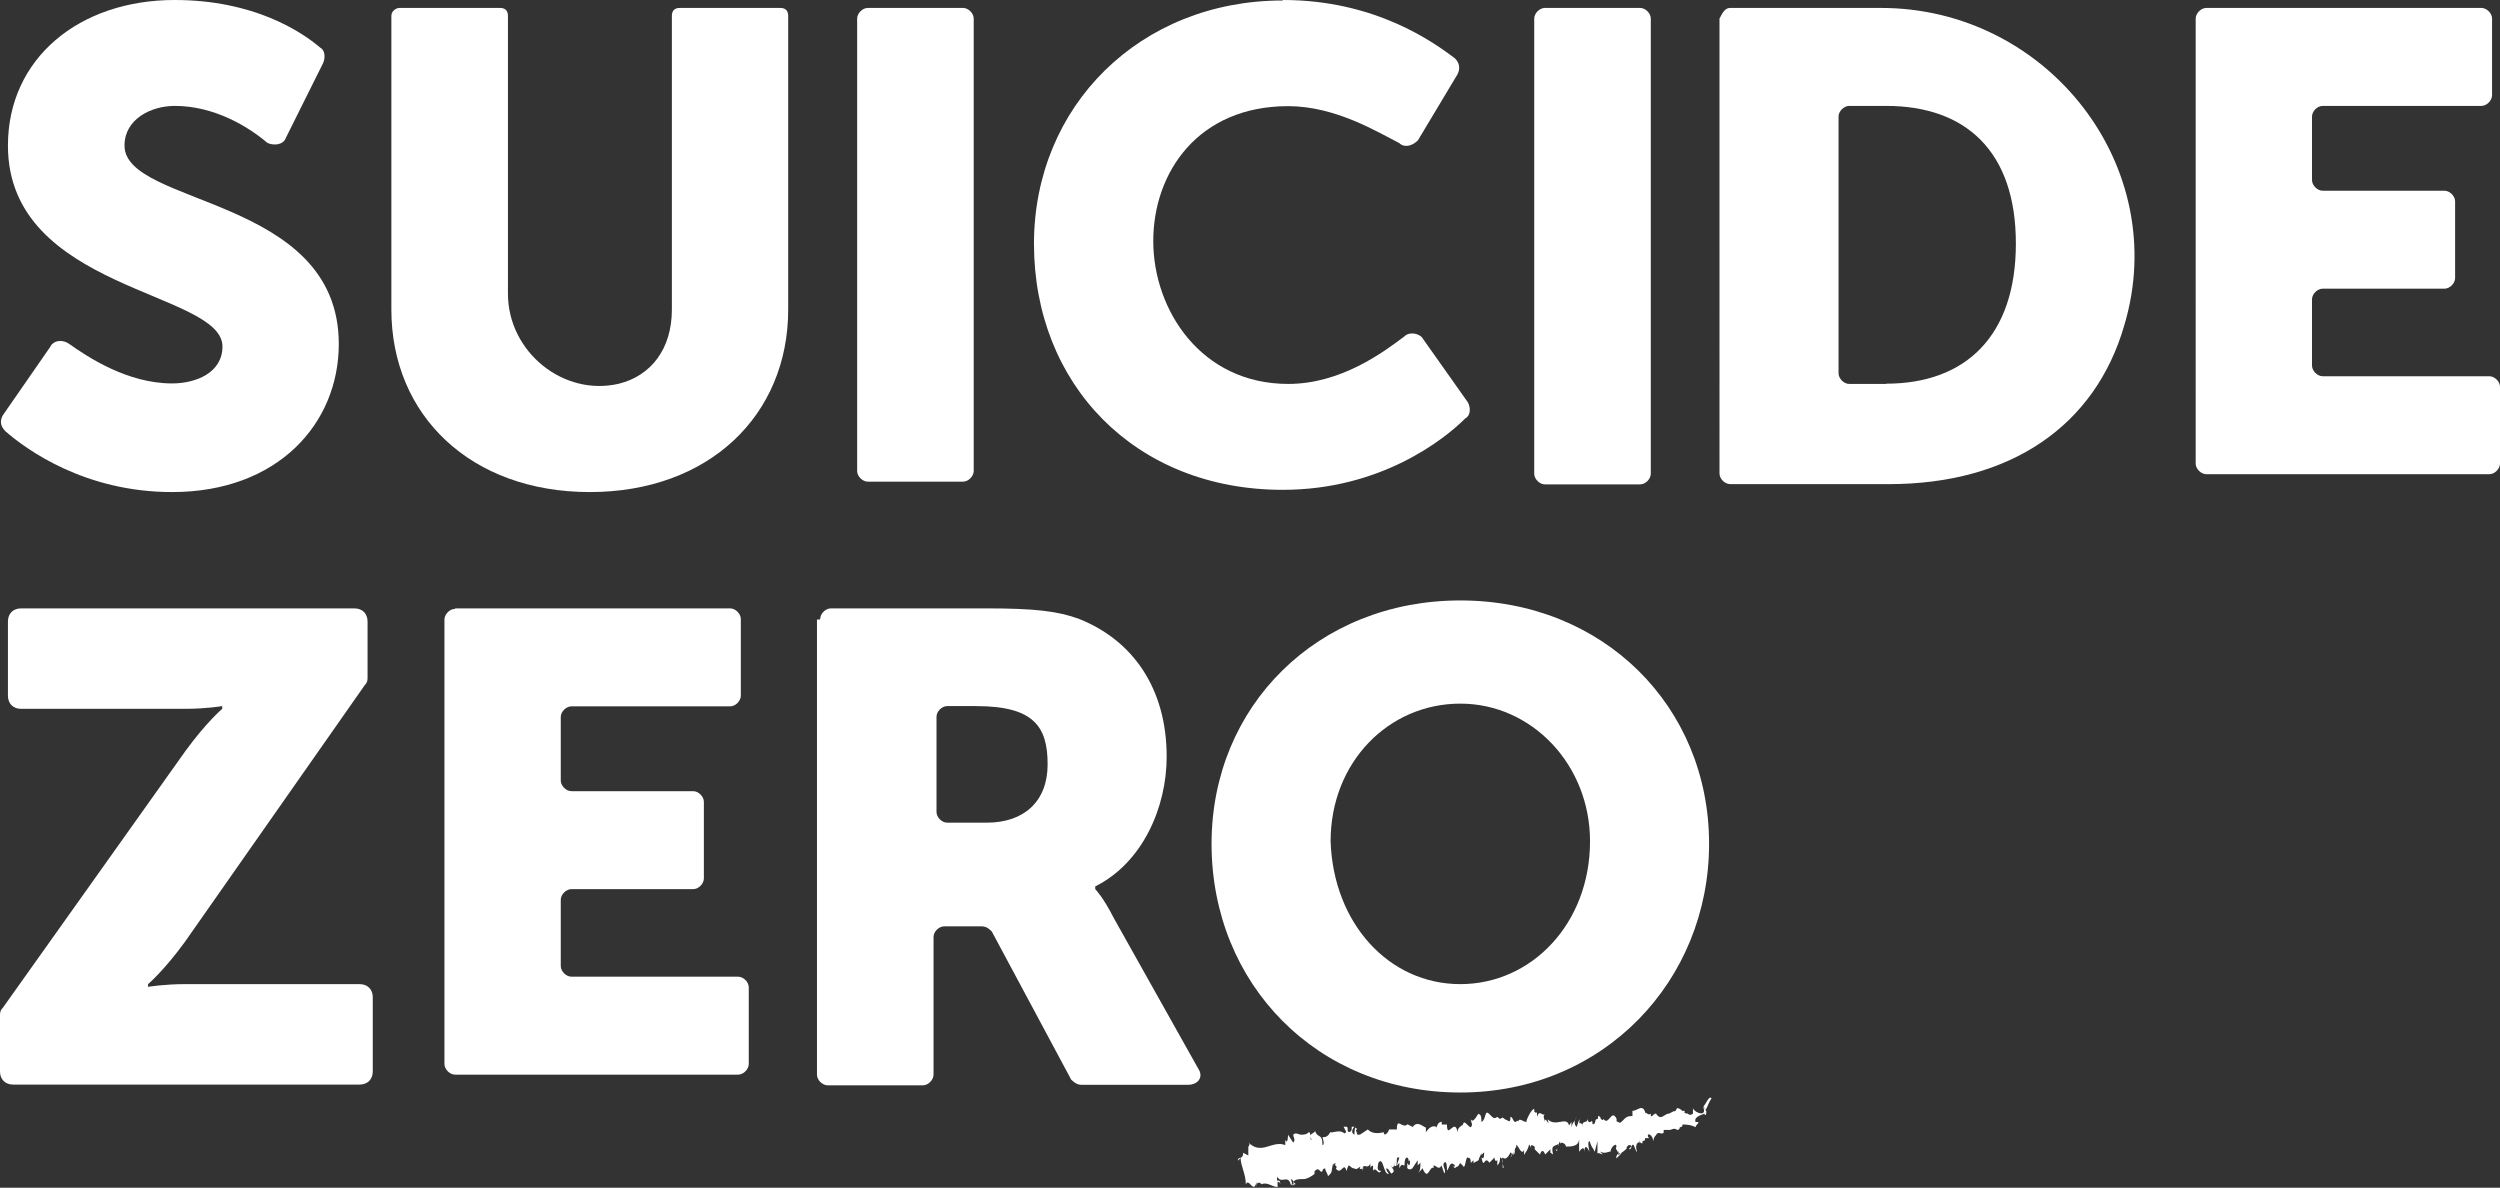
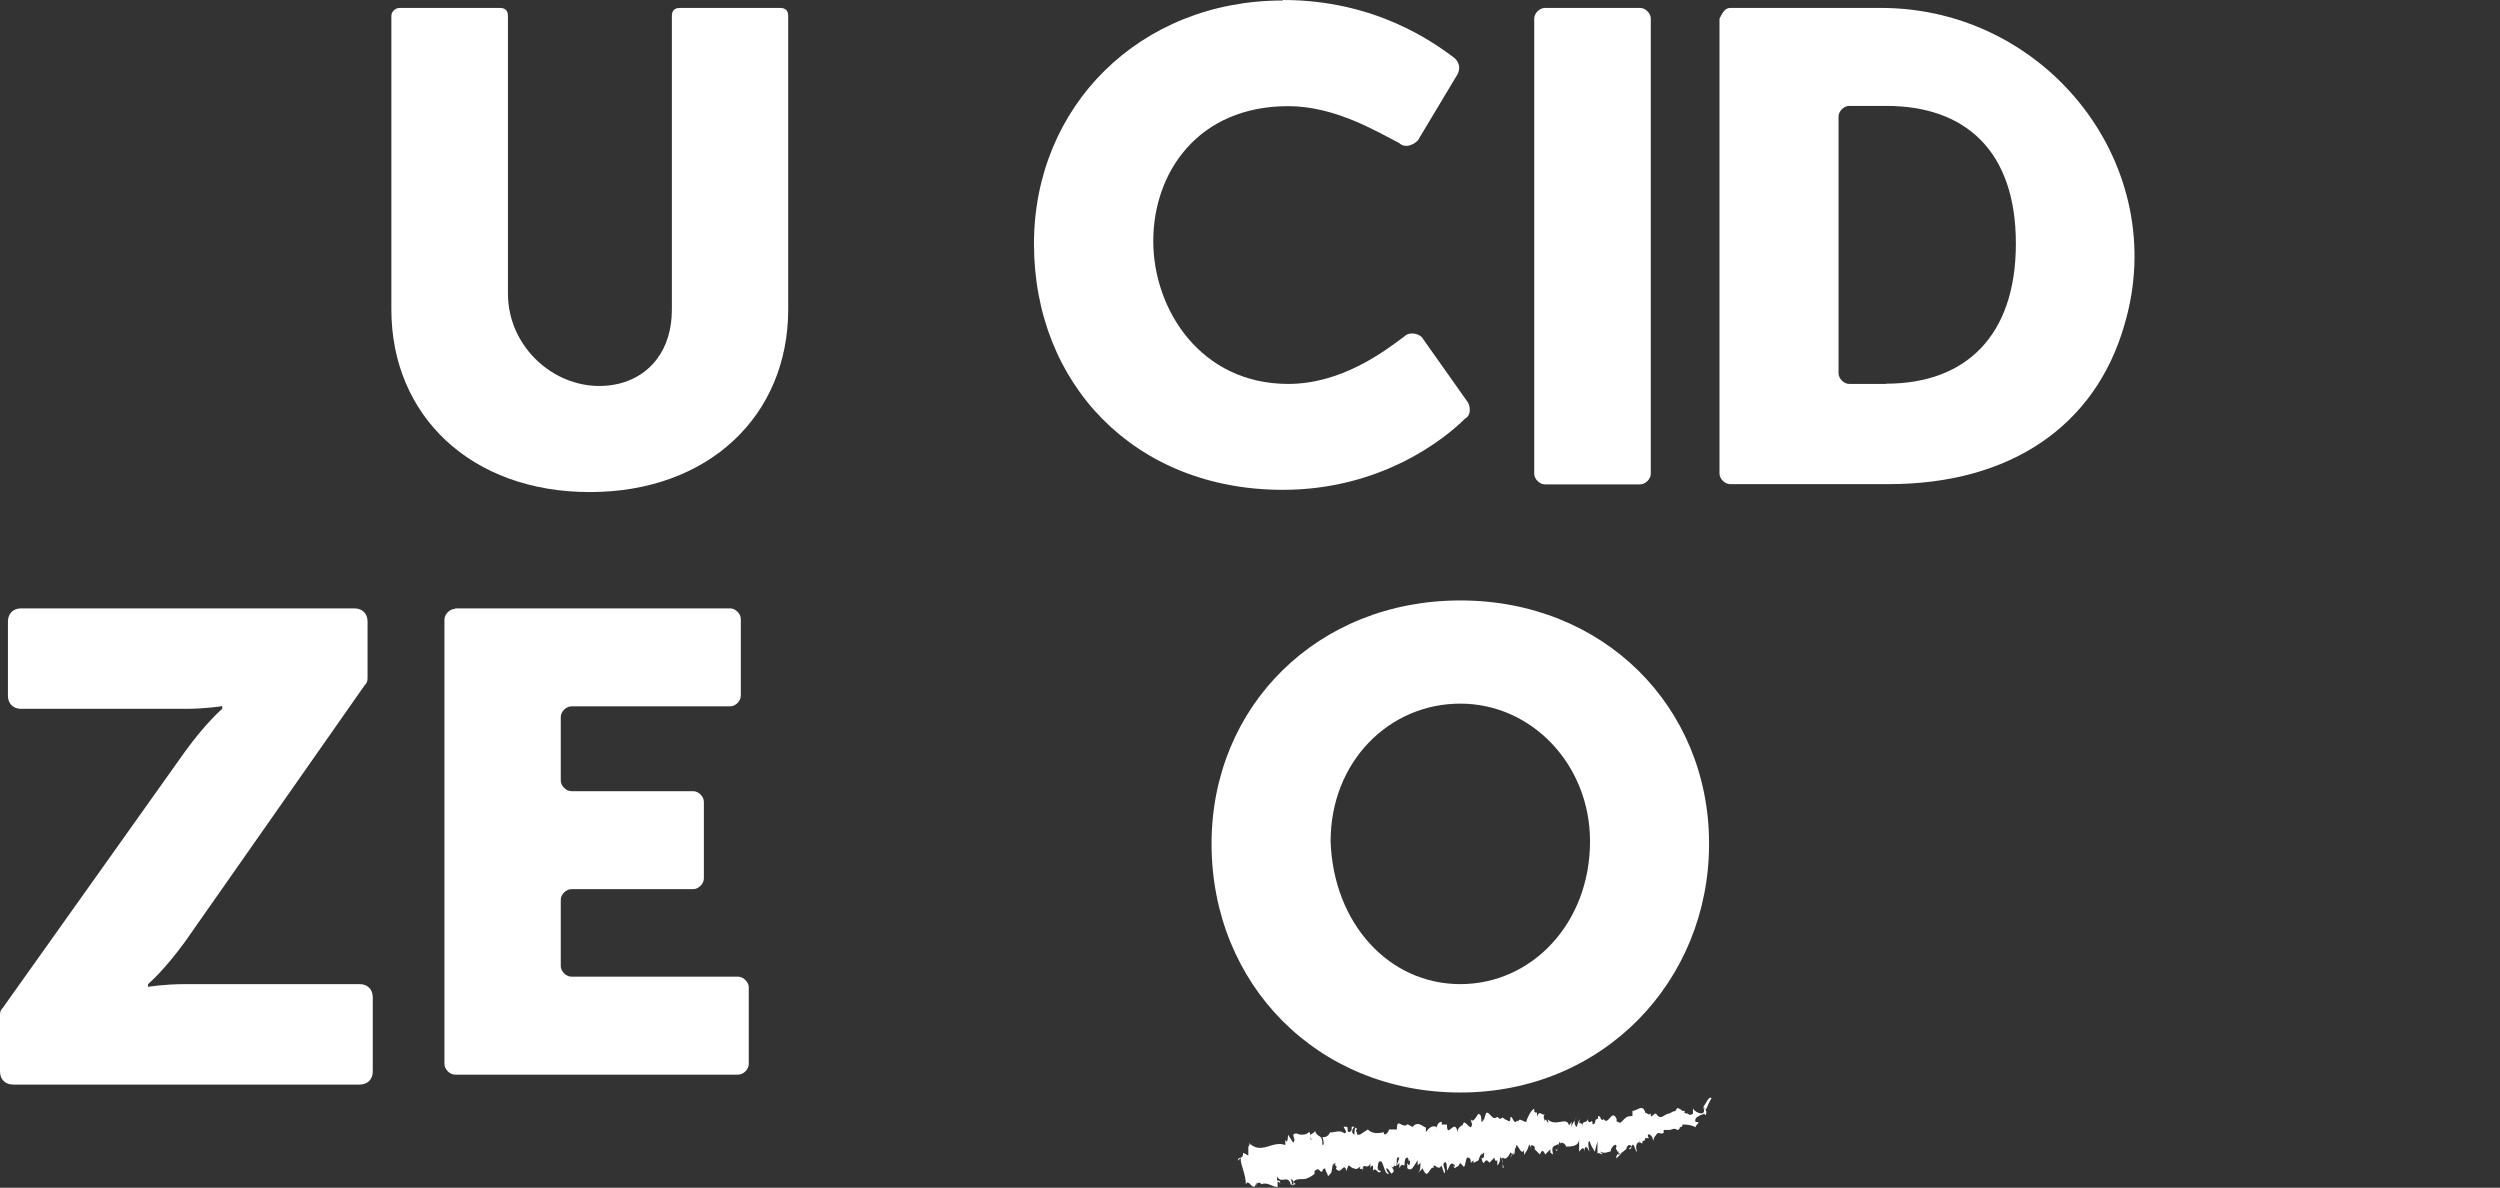
<svg xmlns="http://www.w3.org/2000/svg" id="Lager_2" viewBox="0 0 100.8 47.89">
  <rect x="0" y="0" width="100.8" height="47.89" fill="#333333" stroke="none" />
  <defs>
    <style>.cls-1{fill:#fff;stroke-width:0px;}</style>
  </defs>
  <g id="Lager_1-2">
-     <path class="cls-1" d="m2.03,13.97c.11-.21.43-.32.75-.11.75.53,2.35,1.6,4.16,1.6.96,0,2.03-.43,2.03-1.49C8.96,11.73.32,11.73.32,5.87c0-3.52,2.88-5.87,6.72-5.87,3.2,0,5.12,1.28,5.87,1.92.21.11.21.43.11.64l-1.49,2.99c-.11.32-.53.32-.75.21-.75-.64-2.13-1.49-3.73-1.49-.96,0-2.03.53-2.03,1.6,0,2.45,8.64,2.03,8.64,8,0,3.2-2.45,5.97-6.72,5.97-3.52,0-5.87-1.71-6.72-2.45C0,17.17,0,16.96.11,16.75l1.92-2.77Z" />
    <path class="cls-1" d="m16.11.32h4.05c.21,0,.32.11.32.32v11.2c0,2.35,2.24,4.16,4.48,3.63,1.28-.32,2.13-1.39,2.13-2.99V.64c0-.21.11-.32.32-.32h4.05c.21,0,.32.11.32.32v11.84c0,4.27-3.2,7.36-8,7.36s-8-3.09-8-7.36V.64c0-.21.21-.32.32-.32Z" />
-     <path class="cls-1" d="m34.99.32h3.84c.21,0,.43.21.43.43v18.24c0,.21-.21.43-.43.43h-3.84c-.21,0-.43-.21-.43-.43V.75c0-.21.21-.43.43-.43Z" />
    <path class="cls-1" d="m51.73,0c3.73,0,6.08,1.71,6.93,2.35.21.21.21.43.11.64l-1.6,2.67c-.21.21-.53.32-.75.11-.85-.43-2.56-1.49-4.48-1.49-3.63,0-5.44,2.67-5.44,5.44s1.92,5.76,5.44,5.76c2.13,0,3.84-1.28,4.69-1.92.21-.21.64-.11.75.11l1.81,2.56c.11.21.11.53-.11.64-.85.85-3.41,2.88-7.36,2.88-5.97,0-10.03-4.27-10.03-9.92,0-5.55,4.27-9.81,10.03-9.81Z" />
    <path class="cls-1" d="m62.29.32h3.84c.21,0,.43.21.43.43v18.35c0,.21-.21.43-.43.43h-3.84c-.21,0-.43-.21-.43-.43V.75c0-.21.21-.43.43-.43Z" />
    <path class="cls-1" d="m69.76.32h6.08c6.72,0,11.73,6.4,9.81,12.8-1.17,4.05-4.59,6.4-9.49,6.4h-6.4c-.21,0-.43-.21-.43-.43V.75c.11-.21.21-.43.43-.43Zm6.29,15.15c3.2,0,5.23-1.92,5.23-5.65s-2.03-5.55-5.23-5.55h-1.49c-.21,0-.43.21-.43.43v10.35c0,.21.21.43.43.43h1.49Z" />
-     <path class="cls-1" d="m88.96.32h11.09c.21,0,.43.21.43.43v3.09c0,.21-.21.43-.43.43h-6.4c-.21,0-.43.21-.43.43v2.56c0,.21.21.43.43.43h4.91c.21,0,.43.21.43.43v3.09c0,.21-.21.43-.43.43h-4.91c-.21,0-.43.21-.43.43v2.67c0,.21.21.43.43.43h6.72c.21,0,.43.21.43.43v3.09c0,.21-.21.43-.43.43h-11.41c-.21,0-.43-.21-.43-.43V.75c0-.21.21-.43.43-.43Z" />
    <path class="cls-1" d="m0,40.96c0-.11,0-.21.11-.32l7.36-10.35c.85-1.17,1.49-1.71,1.49-1.71v-.11s-.64.11-1.49.11H.85c-.32,0-.53-.21-.53-.53v-2.99c0-.32.21-.53.53-.53h13.44c.32,0,.53.21.53.53v2.24c0,.11,0,.21-.11.32l-7.25,10.35c-.85,1.17-1.49,1.71-1.49,1.71v.11s.64-.11,1.49-.11h7.04c.32,0,.53.21.53.53v2.99c0,.32-.21.53-.53.53H.53c-.32,0-.53-.21-.53-.53v-2.24Z" />
    <path class="cls-1" d="m18.35,24.53h11.09c.21,0,.43.21.43.43v3.09c0,.21-.21.43-.43.43h-6.4c-.21,0-.43.21-.43.43v2.56c0,.21.21.43.43.43h4.91c.21,0,.43.21.43.43v3.09c0,.21-.21.43-.43.43h-4.91c-.21,0-.43.21-.43.43v2.67c0,.21.21.43.43.43h6.72c.21,0,.43.21.43.43v3.09c0,.21-.21.43-.43.43h-11.41c-.21,0-.43-.21-.43-.43v-17.92c0-.21.21-.43.43-.43Z" />
-     <path class="cls-1" d="m33.07,24.96c0-.21.21-.43.43-.43h6.29c1.92,0,2.88.11,3.73.43,2.13.85,3.52,2.77,3.52,5.55,0,2.03-.96,4.27-2.88,5.23v.11s.32.32.75,1.17l3.41,6.08c.21.32,0,.64-.43.64h-4.27c-.21,0-.32-.11-.43-.21l-3.2-5.97c-.11-.11-.21-.21-.43-.21h-1.49c-.21,0-.43.21-.43.43v5.55c0,.21-.21.43-.43.43h-3.84c-.21,0-.43-.21-.43-.43v-18.35h.11Zm6.72,8.21c1.49,0,2.45-.85,2.45-2.35s-.53-2.35-2.88-2.35h-1.17c-.21,0-.43.21-.43.43v3.84c0,.21.21.43.43.43,0,0,1.6,0,1.6,0Z" />
    <path class="cls-1" d="m58.88,24.21c5.76,0,10.03,4.27,10.03,9.81s-4.27,10.03-10.03,10.03-10.03-4.37-10.03-10.03c0-5.55,4.27-9.81,10.03-9.81Zm0,15.47c2.88,0,5.23-2.45,5.23-5.76,0-3.09-2.35-5.55-5.23-5.55s-5.23,2.35-5.23,5.55c.11,3.31,2.35,5.76,5.23,5.76Z" />
    <path class="cls-1" d="m68.69,44.69c.11.32-.32.21-.43,0v.21h0s-.11.11-.21,0c0,0-.21,0-.11-.11h-.11q-.11-.11-.21-.11s-.11.21-.11.11l-.21.11h0c-.21,0-.32.32-.53,0-.11,0-.11.11-.21.11v-.11c-.11.11-.21-.11-.21,0-.11-.43-.32-.11-.53-.11v.21c-.11,0-.21,0-.32.11l-.11.11c-.11.11-.11,0-.21,0v-.11c-.21-.43-.32.32-.53,0,0,.11-.11,0-.11,0h0s0-.11-.11-.11v.11s-.11,0-.11.11v-.21h0c0-.11,0,.11,0,.21,0,0,0,.11-.11.11,0-.32-.11.11-.21-.21,0,.21-.21,0-.21.32v-.11s-.11-.11-.11,0v-.21l-.11.32c-.11-.11-.11-.21,0-.43-.11.32-.11.11-.21.43v-.21s-.11.21-.11.11c-.11-.32-.53.11-.85-.21.11.43-.11-.21-.11.11,0-.11-.11-.21,0-.32-.11.11-.21-.21-.32.11v-.21s0,.11-.11,0v-.11c-.11,0-.32.43-.32.53-.11,0-.32-.21-.32,0,0-.11-.11,0-.11,0-.11,0-.11-.21-.21-.21h0c0,.32-.11.11-.21.11h0c-.21-.21-.11.11-.32-.11,0,0-.11.11-.21,0l-.11-.11c-.21-.21-.11.21-.32.32,0-.11,0-.32-.11-.32,0-.11-.21.43-.32.21,0,.11.11.21,0,.32-.11,0-.32-.43-.32,0v-.11c-.11.11-.21.11-.21.32-.11-.64-.43.32-.43-.32h-.21v-.11c-.11,0-.21.11-.21.32v-.11q-.21-.11-.43.21v-.21c0,.11-.32-.32-.53,0l-.21-.11c-.21.21-.43-.32-.43.21h-.32c0,.11-.21.32-.21.11q-.43.11-.64-.11l-.32.21h-.11c0-.11-.11-.21,0-.21-.11-.21-.11.11-.11.21-.21-.11,0-.32,0-.32h-.11c0,.11,0,.21-.11.21s0-.21-.11-.21h-.11l.11.21c-.11.11-.11,0,0,.21-.11-.43-.64-.11-.64-.21-.11.21-.21.21-.32.21,0,0,.11.32,0,.32,0-.53-.21-.21-.32-.64.11.21-.32.11-.11.43-.11,0,0-.21-.11-.32-.11.11-.21.11-.32.11s-.21-.11-.32,0c0,.11.11.21,0,.32l-.21-.32s0,.43-.11.21v.21c-.53-.21-.96.43-1.49-.11.11.11,0,.11,0,.21v.32l-.21-.11c0,.32-.21.11-.21.32l.11-.11c0,.32.21.64.21,1.07.11-.32.32.43.43-.11v.21c0-.21.11-.21.21-.11h0c.21-.11.43.11.64.11v-.21c.11,0,.11.11.11.11,0-.32-.21,0-.11-.32.11.32.43-.11.53.32.11,0,0-.21,0-.21v.11-.11c.11,0,.11.11.11.21h-.11c.11.11.21-.11.21,0l-.11-.11c.11-.11.21-.11.43-.11.11,0,.32-.11.43-.21v-.11c.21-.21.21.11.32,0h0c0-.11.11-.11.11-.11,0,.11.11.21.11.32.21-.21.11-.11.21-.53v.11q0-.11.11-.11c-.11.11.11.11,0,.21.21.32.32-.32.43.11.11-.43.11-.11.32-.11h0c.11.11.32-.21.21,0,.11.11.21-.21.11.11,0-.43.21,0,.32-.32v.21s0-.11.11-.11v.21c.11-.21.21.21.32,0-.21,0-.11-.21-.11-.32.21-.32.21.53.43.43,0,0-.11-.11-.11-.21.11,0,.11.11.21.21.21-.11,0-.21,0-.32.11.21.11-.11.11-.21v.21c.21.11,0-.43.21-.32l-.11.32.11-.11v.21c.11-.21.11-.11.21-.11,0-.11,0-.32.11-.32.11.11,0,.21.11.11,0,.11,0,.32-.11.11v.21c.11.11.21,0,.21,0h0l.21-.32v.21l.11-.11c0,.21,0,.32-.11.43l.21-.21c0,.11.11.21.11.21.11.11.21-.32.32-.21v-.11c.11,0,.21.21.32,0l.11.32c.11-.11-.11-.32,0-.43.11-.11.11.21.11.32.11-.11.11-.43.32-.21,0,.11-.11,0-.11,0l.11.11c.11-.11.11,0,.21-.21l.11.11h0c.11.21.11-.43.21-.32.11,0,.11.11.11.21l.11-.11v.11l.21-.11h0c0-.11.11-.21.11-.32v.11l.11-.11c0,.11,0,.32-.11.21.11.53.11-.11.32.21l.21-.21c0,.21.11.11.11.11v.21c.11-.11.11-.21.11-.32.11,0,.11.21.11.43.11,0-.11-.32,0-.43.11.11.21,0,.32-.21.11.11,0,.11,0,.21l.11-.21v.11c.11-.11,0-.21.11-.32,0-.32.21.43.32.11v.21c.11-.21.11-.11.21-.43l.11.21c-.11-.21,0-.21.11-.11v-.11.11-.11.32-.11l.21.21c.11-.32.21,0,.21,0l.21-.21c0,.21,0,.11.11.21-.11-.43.11-.32.21-.43,0,.11,0,.32-.11.21.11.32.11-.53.21-.21h0c0-.11.21,0,.21.11h0c.21,0,.53,0,.53-.32v.53s.21-.32.21,0c0,0,0-.43.21,0,0,0-.11-.43,0-.43.11.32.11.21.21.43v-.53.53l.11-.43v.53c0-.11.11,0,.21,0l-.11-.11c.21.11.32,0,.43,0,0-.21.32-.43.21-.11.11.11,0,.11.11.11,0,.11,0,.21-.11.21,0,0,.32-.21.43-.32h0c0-.11.11-.21.21-.11l-.11.11c.11.11.11-.32.21-.11,0,0,.11.32.11.21-.11-.32.11-.43.11-.32v-.21h0c0,.11,0,.21.11.21,0-.21.11,0,.11-.21h.11c.11,0,0,0,0-.11h0c0-.11.21,0,.21.21,0,.11,0-.11.11-.21.11-.21.21,0,.32-.11h0v-.11h.43-.21c.11,0,.21-.11.32,0,0,0,.11,0,.11-.11q.11,0,.11-.11c.11,0,.32,0,.53.11,0-.11.11-.11.11-.21h-.11c-.11-.21.32-.32.32-.32,0-.11.11.21.11-.11l-.11-.21c.11-.11.21-.43.32-.32-.21.32-.21.64-.32.32Zm-8.85,2.45c0-.32,0-.21,0,0,0-.11,0,.11,0,0Zm5.33-.43c0-.21.11-.21.21-.21l-.21.21Z" />
  </g>
</svg>